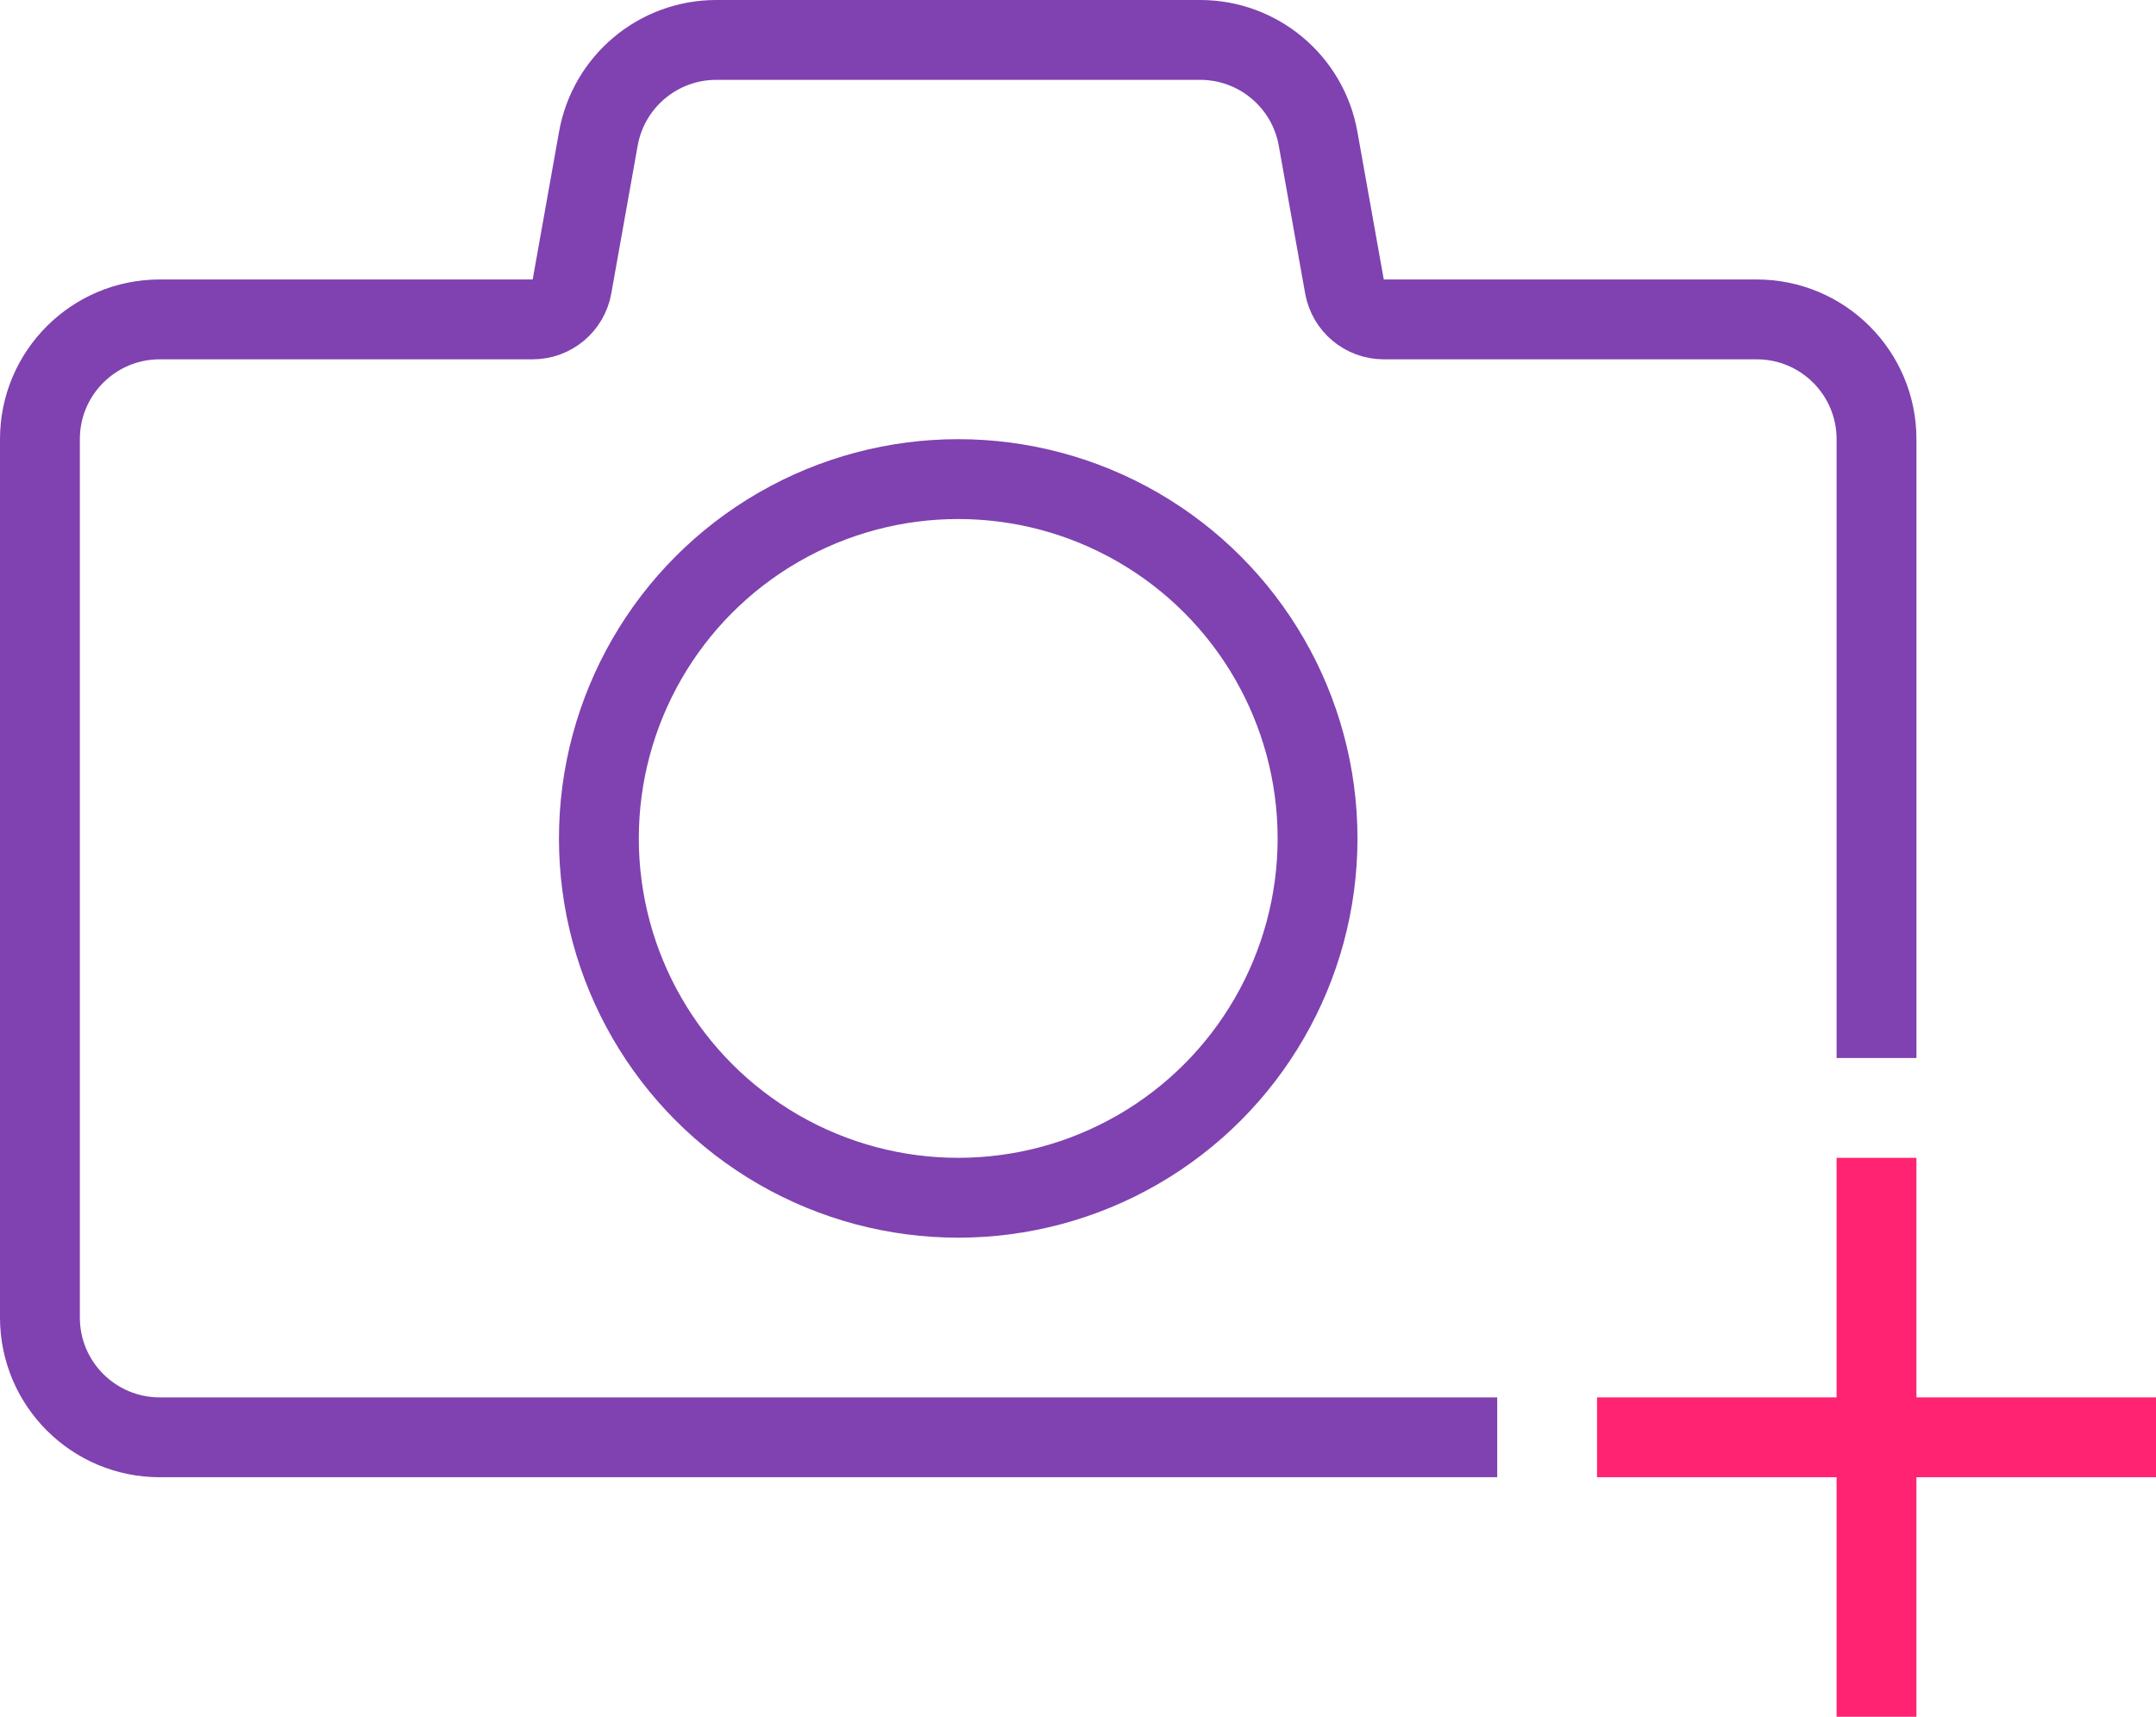
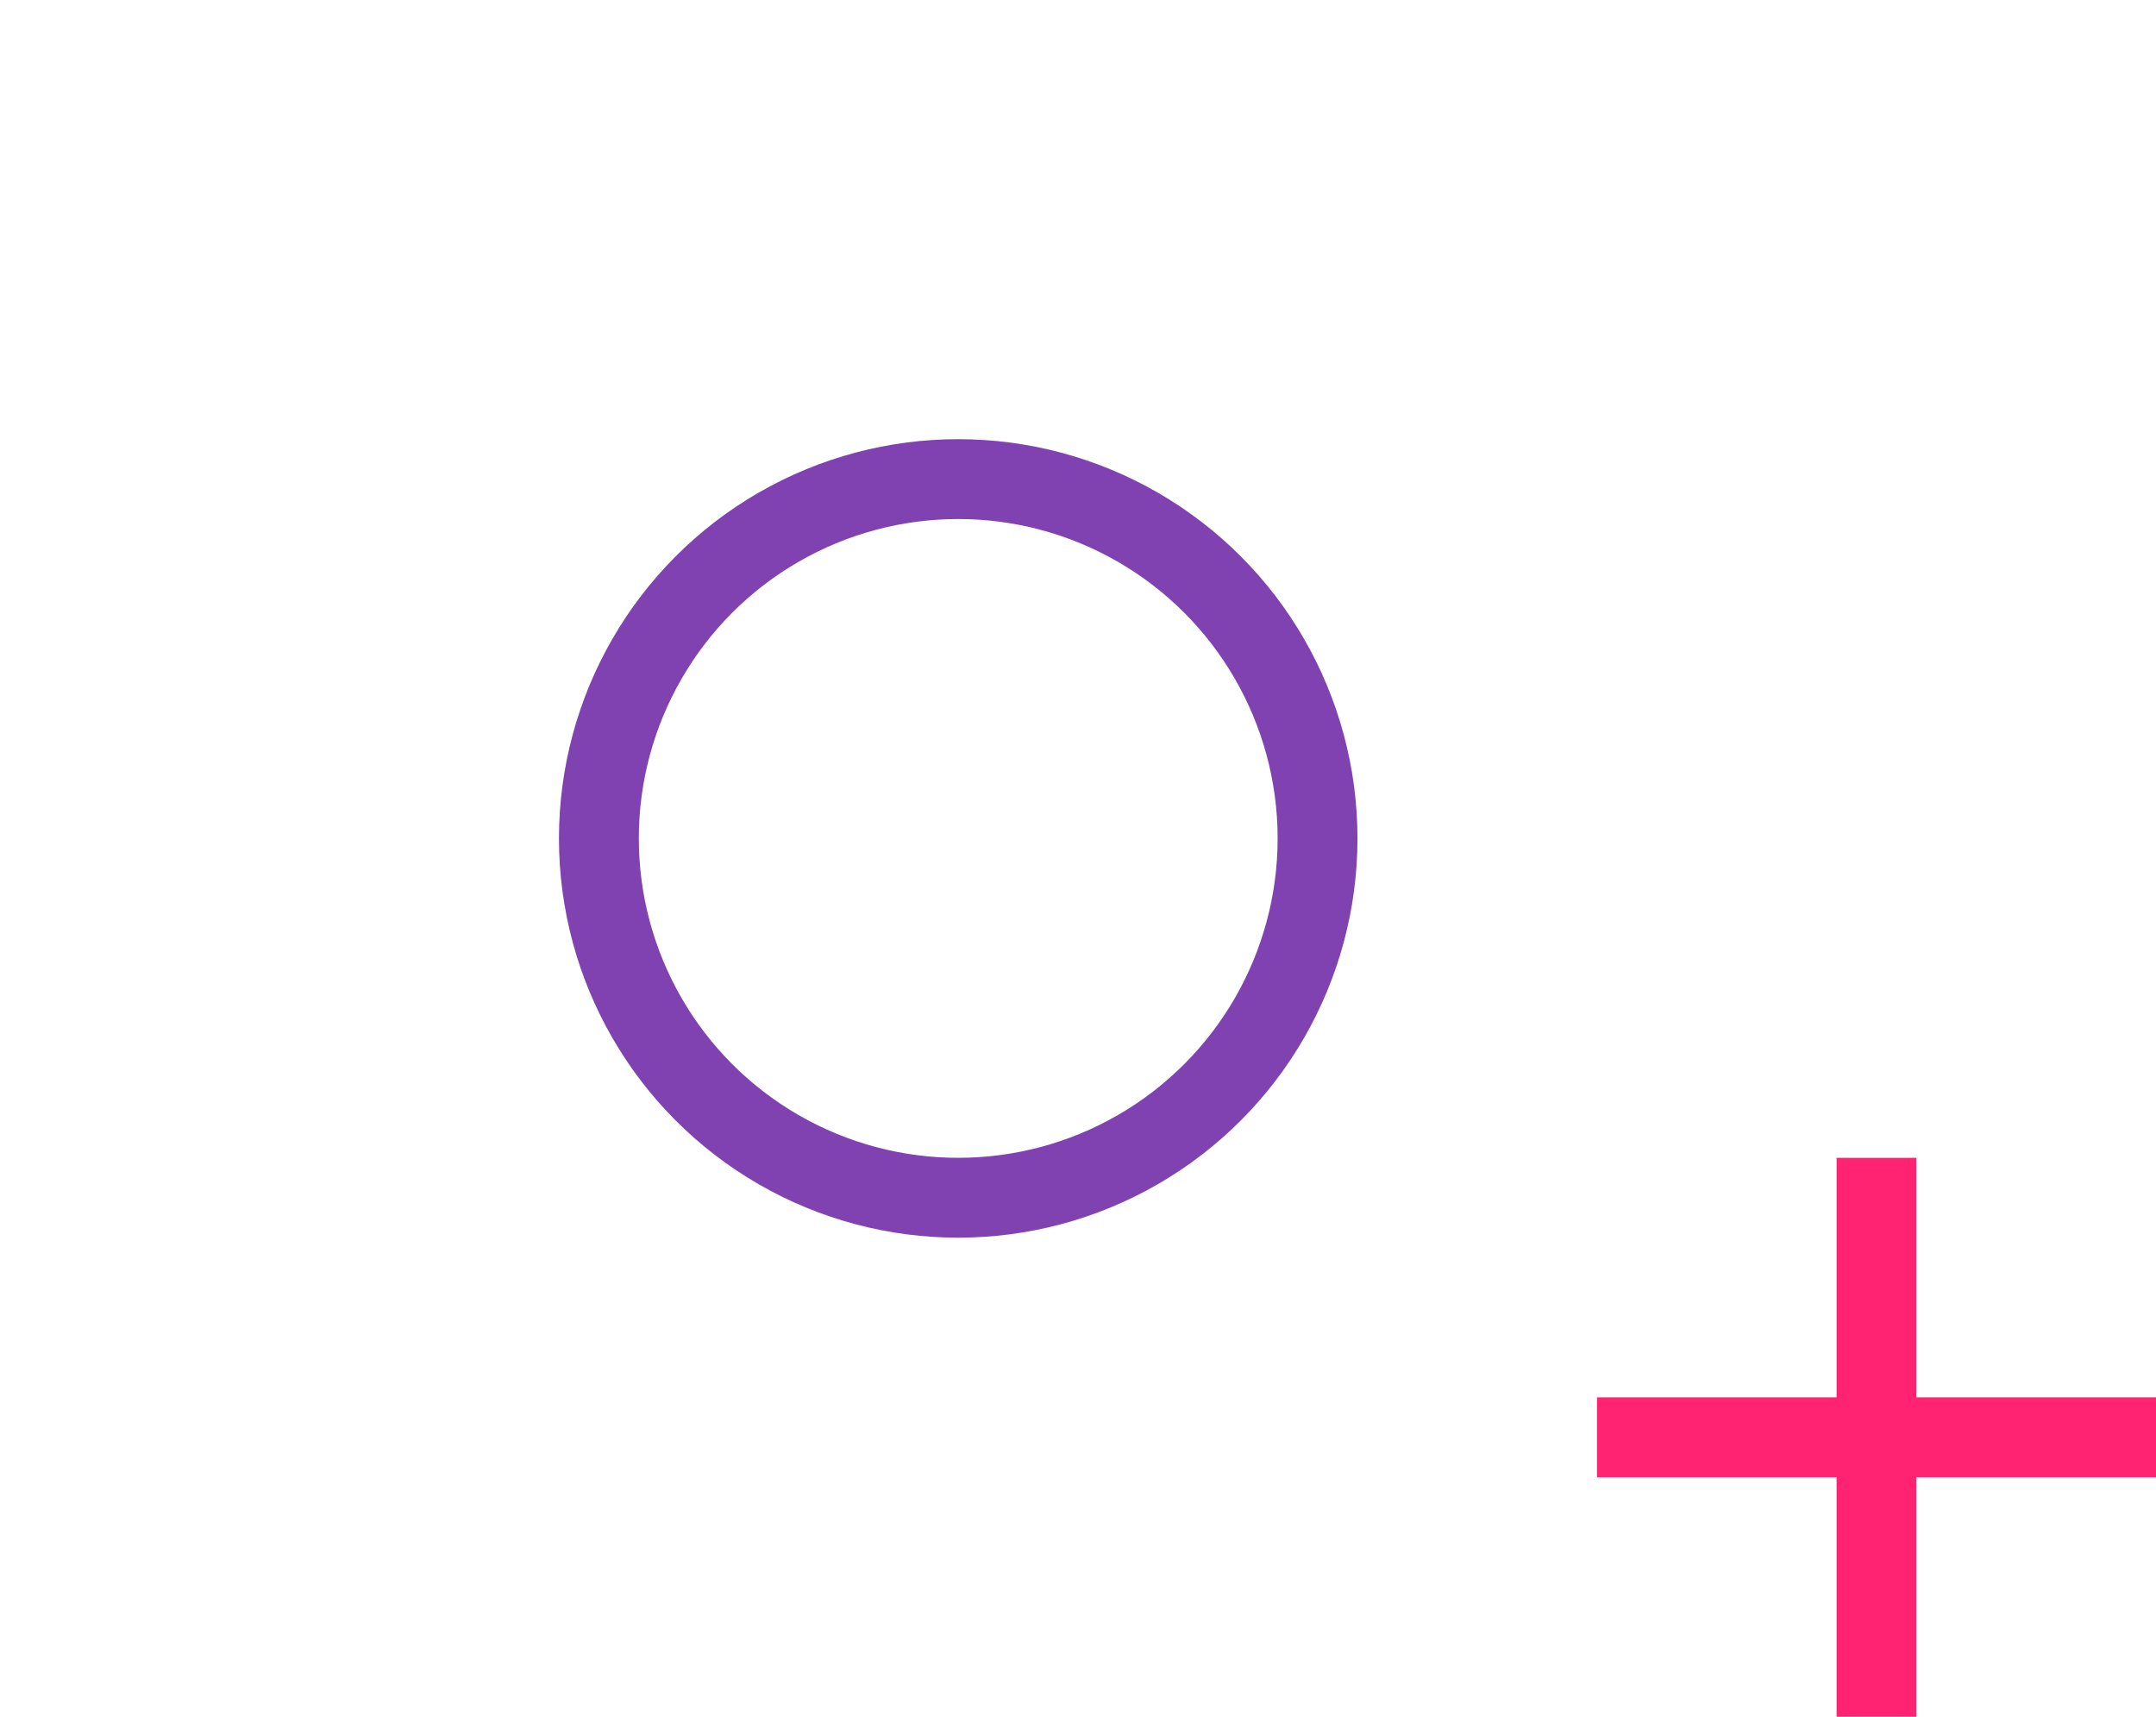
<svg xmlns="http://www.w3.org/2000/svg" width="54" height="43" viewBox="0 0 54 43" fill="none">
-   <path d="M36.5 36H4C2.343 36 1 34.657 1 33V11C1 9.343 2.343 8 4 8H13.341C13.826 8 14.241 7.653 14.326 7.176L14.987 3.473C15.242 2.042 16.487 1 17.94 1H30.06C31.513 1 32.758 2.042 33.013 3.473L33.674 7.176C33.759 7.653 34.174 8 34.659 8H44C45.657 8 47 9.343 47 11V25.5" stroke="#7F42B0" stroke-width="2" stroke-linecap="square" />
  <path d="M47 30V42" stroke="#FF2372" stroke-width="2" stroke-linecap="square" />
  <path d="M53 36L41 36" stroke="#FF2372" stroke-width="2" stroke-linecap="square" />
  <circle cx="24" cy="21" r="9" stroke="#7F42B0" stroke-width="2" />
</svg>